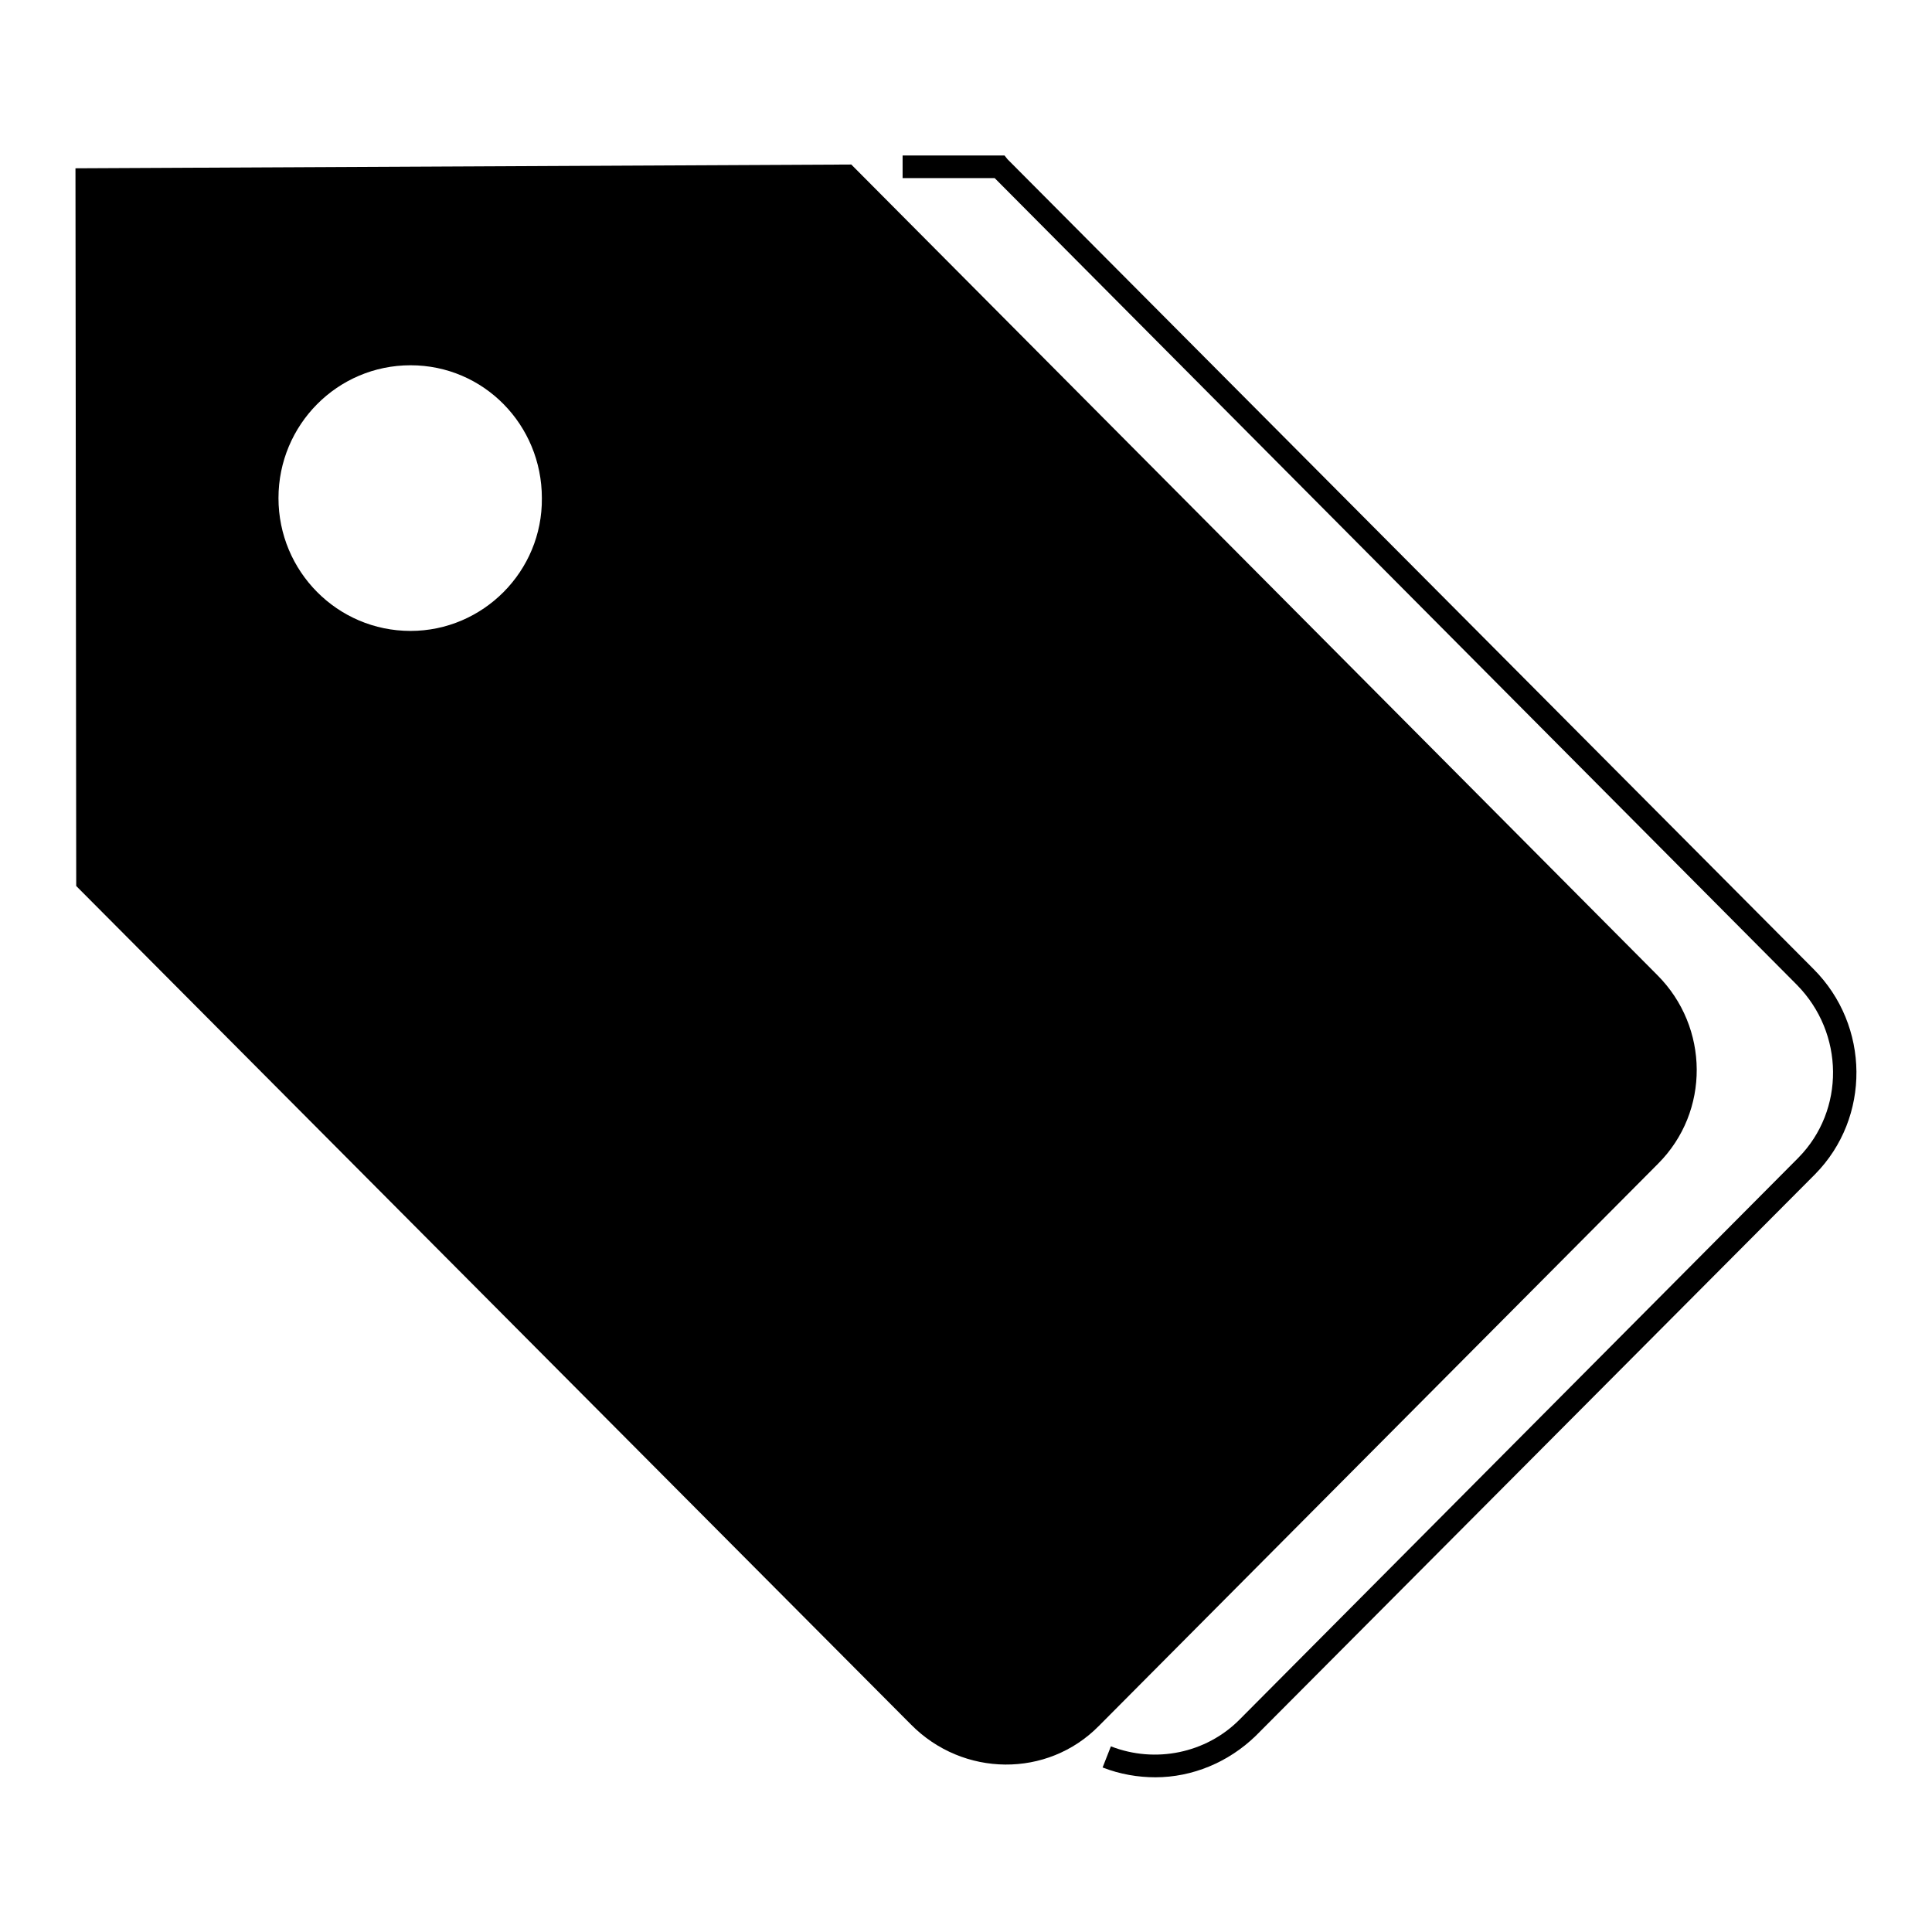
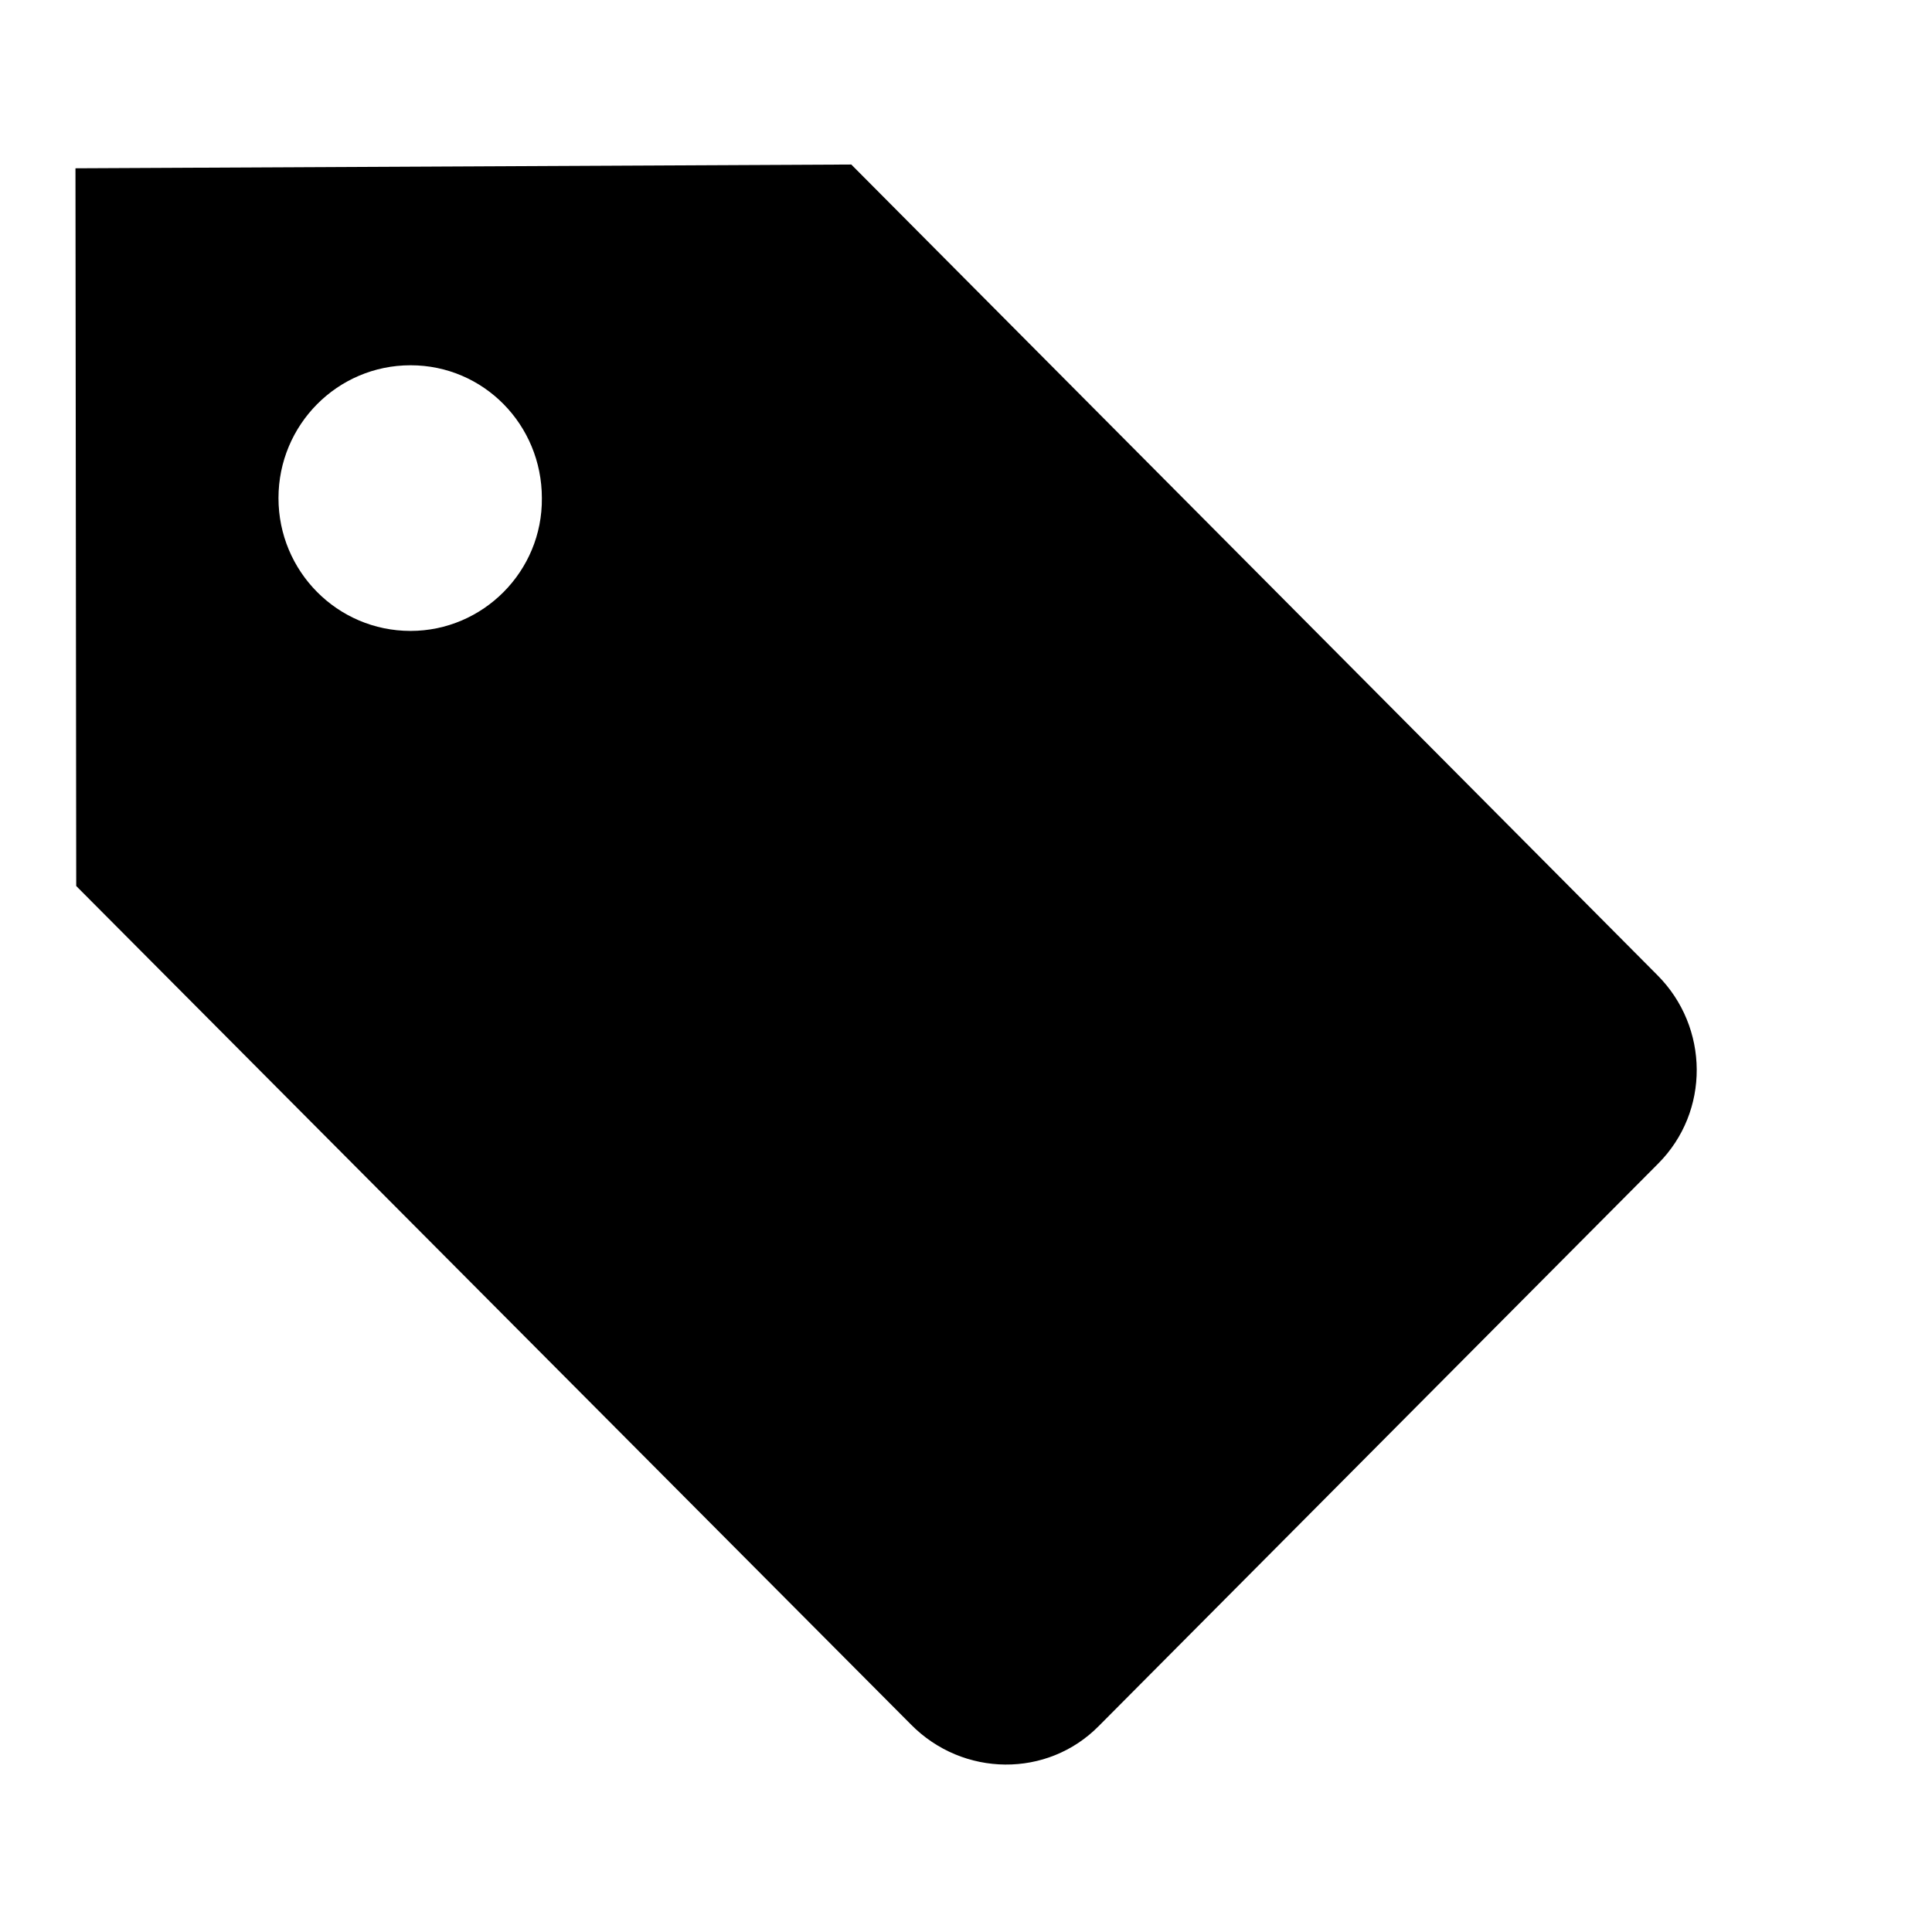
<svg xmlns="http://www.w3.org/2000/svg" version="1.1" x="0px" y="0px" viewBox="0 0 256 256" enable-background="new 0 0 256 256" xml:space="preserve">
  <g>
    <g>
      <path fill="#000000" d="M219.6,129.2L112.8,21.8L10,22.3l0.1,95.1l110.6,111.1c6.9,7,18.1,7.1,24.9,0.2l74.1-74.5C226.6,147.3,226.5,136.1,219.6,129.2L219.6,129.2z M54.4,83.6c-9.7,0-17.5-7.9-17.5-17.6c0-9.7,7.8-17.6,17.5-17.6S71.8,56.3,71.8,66C71.9,75.7,64,83.6,54.4,83.6L54.4,83.6z" />
-       <path fill="#000000" d="M153.1,235.5c-2.3,0-4.7-0.4-7-1.3l1.1-2.8c5.9,2.3,12.6,0.9,17-3.5l74.1-74.5c6.2-6.3,6.1-16.5-0.2-22.9L131.8,23.6l-12.2,0l0-3l13.5,0l0.4,0.5l106.8,107.3c7.5,7.5,7.6,19.7,0.2,27.2L166.4,230C162.8,233.5,158,235.5,153.1,235.5L153.1,235.5z" />
    </g>
  </g>
</svg>